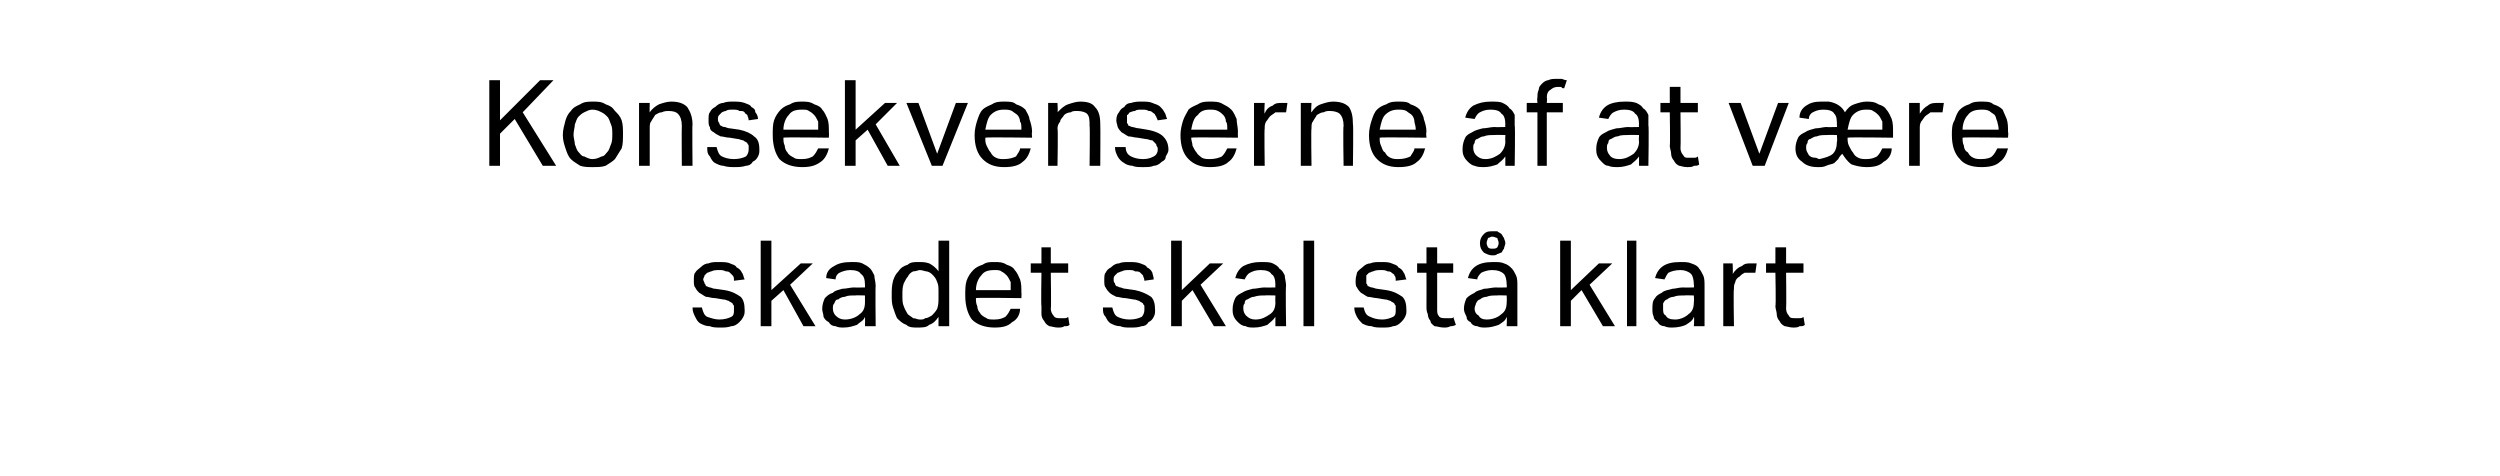
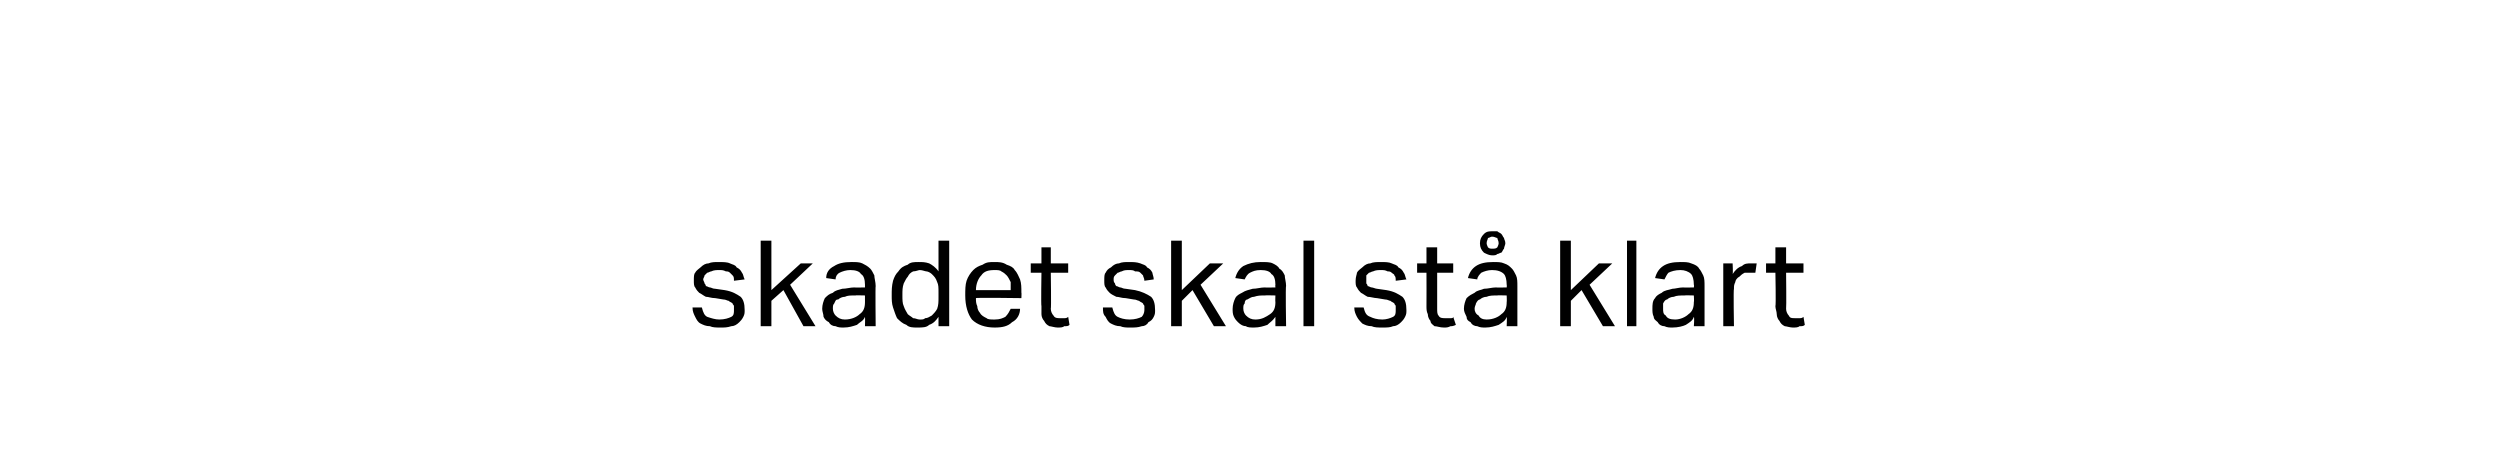
<svg xmlns="http://www.w3.org/2000/svg" version="1.1" width="187px" height="35.6px" viewBox="0 -1 187 35.6" style="top:-1px">
  <desc>Konsekvenserne af at v re skadet skal st klart</desc>
  <defs />
  <g id="Polygon300011">
    <path d="m52.5 22c.1.4.2.6.4.7c.3.1.6.2.9.2c.4 0 .7-.1.9-.2c.2-.1.2-.3.2-.5v-.3c0-.1-.1-.1-.1-.2c-.1-.1-.2-.1-.3-.2c-.1 0-.2-.1-.4-.1l-.6-.1c-.3 0-.5-.1-.7-.1c-.2-.1-.3-.2-.5-.3c-.1-.1-.2-.2-.3-.4c-.1-.1-.1-.3-.1-.5c0-.3 0-.5.1-.6c.1-.2.3-.3.4-.4c.2-.2.4-.3.6-.3c.2-.1.5-.1.7-.1c.4 0 .7 0 .9.1c.2.1.4.1.5.3c.2.1.3.2.4.4c.1.1.1.3.2.5l-.8.1c0-.2 0-.3-.1-.4l-.2-.2c-.1-.1-.2-.1-.3-.1c-.2-.1-.3-.1-.5-.1c-.2 0-.4 0-.6.1c-.1 0-.2.1-.3.1l-.2.2c0 .1-.1.2-.1.3c0 .1.1.2.1.3c0 0 .1.1.1.2c.1 0 .2.1.3.1c.1 0 .2.1.4.1l.7.1c.6.1.9.3 1.2.5c.2.2.3.5.3 1c0 .2 0 .3-.1.5c-.1.2-.2.3-.3.4c-.2.2-.4.3-.6.3c-.3.1-.5.1-.8.1c-.3 0-.6 0-.8-.1c-.3 0-.5-.1-.7-.2c-.2-.1-.3-.3-.4-.5c-.1-.2-.2-.4-.2-.7h.7zm4.4-5h.8v3.7l2.2-2h.9l-1.7 1.6l1.9 3.1h-.9l-1.5-2.7l-.9.8v1.9h-.8V17zm7.8 5.7c-.1.3-.4.4-.6.6c-.3.1-.6.2-1 .2c-.2 0-.4 0-.6-.1c-.2 0-.4-.1-.5-.3c-.2-.1-.3-.2-.4-.4c0-.2-.1-.4-.1-.6c0-.3.1-.6.2-.8c.2-.2.3-.3.6-.4c.2-.2.4-.2.7-.3c.3 0 .6-.1.9-.1c0 .02.8 0 .8 0v-.2c0-.4-.1-.7-.3-.8c-.1-.2-.4-.3-.8-.3c-.3 0-.6.1-.8.2c-.2.1-.3.3-.3.5l-.7-.1c0-.4.2-.7.6-.9c.3-.2.7-.3 1.3-.3c.3 0 .6 0 .8.1c.2.1.4.2.6.4c.1.1.2.3.3.5c0 .2.1.5.1.8c-.03-.04 0 3 0 3h-.8s.02-.65 0-.7zm0-1.6s-.75-.02-.7 0c-.4 0-.6 0-.8.1c-.2 0-.4.1-.5.2c-.2 0-.2.1-.3.3c-.1.1-.1.2-.1.4c0 .2.1.4.2.5c.2.2.4.3.7.3c.5 0 .9-.2 1.1-.4c.3-.2.4-.5.4-.9v-.5zm5.5 1.6c-.2.3-.4.5-.7.6c-.2.2-.5.2-.9.2c-.3 0-.6 0-.8-.2c-.3-.1-.5-.3-.7-.5c-.1-.2-.2-.5-.3-.8c-.1-.3-.1-.6-.1-.9c0-.4 0-.7.1-1.1c.1-.3.2-.5.4-.7c.2-.3.4-.4.7-.5c.2-.2.5-.2.8-.2c.3 0 .5 0 .8.1c.2.1.5.3.7.6V17h.8v6.4h-.8v-.7zm0-1.8c0-.4 0-.6-.1-.8c-.1-.3-.2-.4-.4-.6c-.1-.1-.3-.2-.4-.2c-.1 0-.3-.1-.5-.1c-.1 0-.3.1-.5.1c-.2.1-.3.2-.4.4c-.1.1-.2.3-.3.5c-.1.3-.1.5-.1.9c0 .3 0 .6.1.8c.1.3.2.4.3.6c.1.1.3.2.4.3c.2 0 .3.1.5.1c.2 0 .3 0 .4-.1c.2 0 .3-.1.5-.2c.1-.1.3-.3.4-.5c.1-.3.1-.5.1-.9v-.3zm6.1 1.2c0 .4-.2.8-.6 1c-.3.3-.7.4-1.3.4c-.7 0-1.3-.2-1.7-.6c-.3-.4-.5-1-.5-1.8c0-.4 0-.8.1-1.1c.1-.3.3-.6.5-.8c.2-.2.4-.3.7-.4c.3-.2.5-.2.9-.2c.3 0 .6 0 .9.2c.3.1.5.2.6.4c.2.2.3.5.4.7c.1.3.1.6.1 1c.02-.04 0 .4 0 .4c0 0-3.44-.05-3.4 0c0 .2 0 .4.1.6c0 .2.1.4.2.5c.1.2.3.3.5.4c.1.1.3.1.6.1c.4 0 .6-.1.8-.2c.2-.2.3-.4.4-.6h.7zm-.7-1.4v-.6c-.1-.2-.2-.4-.3-.5c-.1-.1-.2-.2-.4-.3c-.1-.1-.3-.1-.5-.1c-.5 0-.8.1-1 .4c-.2.2-.4.6-.4 1.1h2.6zm2.3-1.3h-.8v-.7h.8v-1.2h.7v1.2h1.3v.7h-1.3s.04 2.68 0 2.7c0 .2.1.4.2.5c.1.2.3.2.5.2h.3c.1 0 .2 0 .3-.1l.1.6c-.1.1-.2.1-.4.1c-.1.1-.3.1-.5.1c-.2 0-.5-.1-.6-.1c-.2-.1-.3-.2-.4-.4c-.1-.1-.2-.3-.2-.5v-.6c-.04-.03 0-2.5 0-2.5zm5.3 2.6c.1.4.2.6.4.7c.2.1.5.2.9.2c.4 0 .7-.1.9-.2c.1-.1.2-.3.2-.5v-.3c0-.1-.1-.1-.1-.2c-.1-.1-.2-.1-.3-.2c-.1 0-.2-.1-.4-.1l-.6-.1c-.3 0-.5-.1-.7-.1c-.2-.1-.4-.2-.5-.3c-.1-.1-.2-.2-.3-.4c-.1-.1-.1-.3-.1-.5c0-.3 0-.5.1-.6c.1-.2.2-.3.4-.4c.2-.2.4-.3.6-.3c.2-.1.5-.1.7-.1c.4 0 .6 0 .9.1c.2.1.4.1.5.3c.2.1.3.2.4.4c0 .1.1.3.1.5l-.7.1c0-.2-.1-.3-.1-.4l-.2-.2c-.1-.1-.2-.1-.4-.1c-.1-.1-.3-.1-.4-.1c-.3 0-.4 0-.6.1c-.1 0-.2.1-.3.1l-.2.2c-.1.1-.1.2-.1.3c0 .1 0 .2.1.3c0 0 0 .1.1.2c.1 0 .2.1.3.1c.1 0 .2.1.4.1l.7.1c.5.1.9.3 1.2.5c.2.2.3.5.3 1c0 .2 0 .3-.1.5c-.1.2-.2.3-.4.4c-.1.2-.3.3-.5.3c-.3.1-.5.1-.9.1c-.2 0-.5 0-.7-.1c-.3 0-.5-.1-.7-.2c-.2-.1-.3-.3-.4-.5c-.2-.2-.2-.4-.2-.7h.7zm4.4-5h.8v3.7l2.1-2h1l-1.7 1.6l1.9 3.1h-.9l-1.6-2.7l-.8.8v1.9h-.8V17zm7.8 5.7c-.2.3-.4.4-.6.6c-.3.1-.6.2-1 .2c-.2 0-.5 0-.6-.1c-.2 0-.4-.1-.6-.3c-.1-.1-.2-.2-.3-.4c-.1-.2-.1-.4-.1-.6c0-.3.1-.6.2-.8c.1-.2.3-.3.5-.4c.3-.2.5-.2.8-.3c.3 0 .6-.1.9-.1c-.02.02.8 0 .8 0c0 0-.02-.18 0-.2c0-.4-.1-.7-.3-.8c-.1-.2-.4-.3-.8-.3c-.4 0-.6.1-.8.2c-.2.1-.3.3-.4.5l-.7-.1c.1-.4.3-.7.6-.9c.4-.2.8-.3 1.3-.3c.4 0 .7 0 .9.1c.2.1.4.2.5.4c.2.1.3.3.4.5c0 .2.1.5.1.8c-.05-.04 0 3 0 3h-.8v-.7zm0-1.6s-.77-.02-.8 0c-.3 0-.5 0-.8.1c-.2 0-.3.1-.5.2c-.1 0-.2.1-.2.3c-.1.1-.1.2-.1.4c0 .2.1.4.2.5c.2.2.4.3.7.3c.5 0 .8-.2 1.1-.4c.3-.2.4-.5.4-.9c-.02-.02 0-.5 0-.5zm2.1-4.1h.8v6.4h-.8V17zm4.5 5c.1.4.2.6.5.7c.2.1.5.2.9.2c.3 0 .6-.1.8-.2c.2-.1.2-.3.2-.5v-.3c0-.1-.1-.1-.1-.2c-.1-.1-.2-.1-.3-.2c-.1 0-.2-.1-.4-.1l-.6-.1c-.2 0-.5-.1-.7-.1c-.2-.1-.3-.2-.5-.3c-.1-.1-.2-.2-.3-.4c-.1-.1-.1-.3-.1-.5c0-.3.1-.5.1-.6c.1-.2.3-.3.4-.4c.2-.2.4-.3.6-.3c.2-.1.5-.1.8-.1c.3 0 .6 0 .8.1c.2.1.4.1.5.3c.2.1.3.2.4.4c.1.1.1.3.2.5l-.8.1c0-.2 0-.3-.1-.4c0-.1-.1-.1-.2-.2c-.1-.1-.2-.1-.3-.1c-.2-.1-.3-.1-.5-.1c-.2 0-.4 0-.6.1c-.1 0-.2.1-.3.1l-.2.2v.6s.1.1.1.2c.1 0 .2.1.3.1c.1 0 .3.1.4.1l.7.1c.6.1.9.3 1.2.5c.2.2.3.5.3 1c0 .2 0 .3-.1.5c-.1.2-.2.3-.3.4c-.2.2-.4.3-.6.3c-.2.1-.5.1-.8.1c-.3 0-.6 0-.8-.1c-.3 0-.5-.1-.7-.2c-.1-.1-.3-.3-.4-.5c-.1-.2-.2-.4-.2-.7h.7zm4.7-2.6h-.7v-.7h.7v-1.2h.8v1.2h1.2v.7h-1.2v2.7c0 .2 0 .4.1.5c.1.2.3.2.5.2h.4c.1 0 .2 0 .2-.1l.2.6c-.2.1-.3.1-.4.1c-.2.1-.3.1-.5.1c-.3 0-.5-.1-.7-.1c-.1-.1-.3-.2-.3-.4c-.1-.1-.2-.3-.2-.5c-.1-.2-.1-.4-.1-.6c.01-.03 0-2.5 0-2.5zm6 3.3c-.1.3-.3.4-.6.6c-.3.1-.6.2-1 .2c-.2 0-.4 0-.6-.1c-.2 0-.4-.1-.5-.3c-.2-.1-.3-.2-.3-.4c-.1-.2-.2-.4-.2-.6c0-.3.1-.6.2-.8c.2-.2.4-.3.6-.4c.2-.2.5-.2.7-.3c.3 0 .6-.1.9-.1c.02.02.8 0 .8 0c0 0 .02-.18 0-.2c0-.4-.1-.7-.2-.8c-.2-.2-.5-.3-.9-.3c-.3 0-.6.1-.8.2c-.1.1-.3.3-.3.5l-.7-.1c.1-.4.3-.7.6-.9c.3-.2.7-.3 1.3-.3c.3 0 .6 0 .8.1c.3.1.4.2.6.4c.1.1.2.3.3.5c.1.2.1.5.1.8v3h-.8s.03-.65 0-.7zm0-1.6s-.73-.02-.7 0c-.3 0-.6 0-.8.1c-.2 0-.4.1-.5.2c-.1 0-.2.1-.3.3c0 .1-.1.2-.1.4c0 .2.1.4.3.5c.1.2.3.3.6.3c.5 0 .9-.2 1.1-.4c.3-.2.4-.5.4-.9c.02-.02 0-.5 0-.5zm-2-3.9c0-.3.1-.5.3-.7c.2-.2.4-.2.6-.2h.4c.1.1.2.1.3.2c.1.1.1.2.2.3c0 .1.1.2.1.4c0 .1-.1.3-.1.4c-.1.1-.1.2-.2.3c-.1 0-.2.1-.3.1c-.1.1-.2.1-.4.1c-.2 0-.4-.1-.6-.2c-.2-.2-.3-.4-.3-.7zm.9.4c.2 0 .3 0 .4-.1c0 0 .1-.2.1-.3c0-.2-.1-.3-.1-.4c-.1 0-.2-.1-.4-.1c-.1 0-.2.1-.3.1c0 .1-.1.2-.1.4c0 .1.1.3.1.3c.1.1.2.1.3.1zm5.1-.6h.8v3.7l2.1-2h1l-1.7 1.6l1.9 3.1h-.9l-1.6-2.7l-.8.8v1.9h-.8V17zm5 0h.7v6.4h-.7V17zm5 5.7c-.1.3-.3.4-.6.6c-.2.1-.6.2-1 .2c-.2 0-.4 0-.6-.1c-.2 0-.4-.1-.5-.3c-.1-.1-.3-.2-.3-.4c-.1-.2-.1-.4-.1-.6c0-.3 0-.6.2-.8c.1-.2.3-.3.5-.4c.2-.2.5-.2.8-.3c.2 0 .5-.1.8-.1c.03.02.8 0 .8 0c0 0 .03-.18 0-.2c0-.4-.1-.7-.2-.8c-.2-.2-.5-.3-.8-.3c-.4 0-.7.1-.9.2c-.1.1-.2.3-.3.5l-.7-.1c.1-.4.3-.7.6-.9c.3-.2.7-.3 1.3-.3c.3 0 .6 0 .8.1c.3.1.5.2.6.4c.1.1.2.3.3.5c.1.2.1.5.1.8v3h-.8s.05-.65 0-.7zm0-1.6s-.72-.02-.7 0c-.3 0-.6 0-.8.1c-.2 0-.4.1-.5.2c-.1 0-.2.1-.3.3v.4c0 .2 0 .4.2.5c.1.2.3.3.7.3c.4 0 .8-.2 1-.4c.3-.2.4-.5.4-.9c.03-.02 0-.5 0-.5zm2.2-2.4h.7s.04.75 0 .8c.2-.3.4-.5.7-.6c.2-.2.4-.2.7-.2h.4l-.1.7h-.8c-.2.1-.3.2-.4.3c-.2.1-.3.3-.3.4c-.1.2-.1.3-.1.5c-.05.02 0 2.8 0 2.8h-.8v-4.7zm3.9.7h-.7v-.7h.7v-1.2h.8v1.2h1.3v.7h-1.3s.03 2.68 0 2.7c0 .2.1.4.2.5c.1.2.2.2.5.2h.3c.1 0 .2 0 .3-.1l.1.6c-.1.1-.2.1-.4.1c-.1.1-.3.1-.5.1c-.2 0-.5-.1-.6-.1c-.2-.1-.3-.2-.4-.4c-.1-.1-.2-.3-.2-.5c0-.2-.1-.4-.1-.6c.05-.03 0-2.5 0-2.5z" stroke="none" fill="#000" />
  </g>
  <g id="Polygon300010">
-     <path d="m36.6 5h.8v3l3-3h1l-2.3 2.4l2.5 4h-1l-2.1-3.5L37.4 9v2.4h-.8V5zm7.7 6.5c-.3 0-.6 0-.9-.1c-.3-.2-.5-.3-.7-.5c-.2-.2-.3-.5-.4-.8c-.1-.3-.2-.6-.2-1c0-.4.1-.7.2-1.1c.1-.3.2-.5.4-.7c.2-.3.5-.4.7-.5c.3-.2.6-.2 1-.2c.3 0 .6 0 .9.2c.3.1.5.2.7.5c.2.2.4.4.5.7c.1.3.1.7.1 1c0 .4 0 .8-.1 1.1c-.2.3-.3.5-.5.8c-.2.2-.4.3-.7.5c-.3.1-.6.1-1 .1zm0-.6c.3 0 .5-.1.7-.2c.2 0 .3-.2.4-.3c.2-.2.2-.4.3-.6c.1-.2.1-.5.1-.8c0-.2 0-.5-.1-.7c-.1-.2-.1-.4-.3-.6c-.1-.1-.2-.2-.4-.3c-.2-.1-.4-.2-.7-.2c-.2 0-.4.1-.6.2c-.2.1-.3.2-.4.3c-.2.2-.2.4-.3.6c0 .2-.1.5-.1.8c0 .2.1.5.1.7c.1.2.1.4.3.6c.1.1.2.3.4.3c.2.1.4.2.6.2zm3.5-4.2h.8s-.02.74 0 .7c.2-.3.5-.5.7-.6c.3-.1.6-.2.9-.2c.5 0 .9.1 1.2.4c.2.3.4.7.4 1.3c-.03-.01 0 3.1 0 3.1h-.8s-.02-2.96 0-3c0-.4-.1-.7-.3-.9c-.1-.1-.3-.2-.7-.2c-.1 0-.3 0-.5.1c-.2 0-.3.1-.5.2c-.1.2-.2.3-.3.5c-.1.1-.1.3-.1.5v2.8h-.8V6.7zm5.8 3.3c.1.4.2.6.4.7c.2.1.5.2.9.2c.4 0 .7-.1.9-.2c.1-.1.2-.3.2-.5v-.3c0-.1-.1-.1-.1-.2c-.1-.1-.2-.1-.3-.2c-.1 0-.3-.1-.4-.1l-.6-.1c-.3 0-.5-.1-.7-.1c-.2-.1-.4-.2-.5-.3c-.2-.1-.3-.2-.3-.4c-.1-.1-.1-.3-.1-.5c0-.3 0-.5.1-.6c.1-.2.2-.3.4-.4c.2-.2.4-.3.6-.3c.2-.1.5-.1.7-.1c.4 0 .6 0 .9.1c.2.1.4.1.5.3c.2.1.3.2.3.4c.1.1.2.3.2.5L56 8c0-.2-.1-.3-.1-.4c-.1-.1-.2-.1-.2-.2c-.1-.1-.2-.1-.4-.1c-.1-.1-.3-.1-.5-.1c-.2 0-.4 0-.5.1c-.1 0-.3.1-.3.1l-.2.2c-.1.1-.1.2-.1.3c0 .1 0 .2.1.3c0 0 0 .1.1.2c.1 0 .1.1.3.1c.1 0 .2.1.4.1l.7.1c.5.1.9.3 1.1.5c.3.2.4.5.4 1c0 .2 0 .3-.1.5c-.1.2-.2.3-.4.4c-.1.2-.3.3-.5.3c-.3.1-.6.1-.9.1c-.2 0-.5 0-.8-.1c-.2 0-.4-.1-.6-.2c-.2-.1-.3-.3-.4-.5c-.2-.2-.2-.4-.2-.7h.7zm8.4.1c-.1.4-.3.8-.6 1c-.4.3-.8.4-1.4.4c-.7 0-1.3-.2-1.7-.6c-.3-.4-.5-1-.5-1.8c0-.4 0-.8.1-1.1c.1-.3.3-.6.5-.8c.2-.2.4-.3.7-.4c.3-.2.6-.2.9-.2c.3 0 .6 0 .9.2c.3.1.5.2.6.4c.2.2.3.5.4.7c.1.3.1.6.1 1c.02-.04 0 .4 0 .4c0 0-3.43-.05-3.4 0c0 .2 0 .4.1.6c0 .2.1.4.2.5c.1.2.3.3.5.4c.1.1.3.1.6.1c.4 0 .6-.1.8-.2c.2-.2.3-.4.4-.6h.8zm-.8-1.4v-.6c-.1-.2-.2-.4-.3-.5c-.1-.1-.2-.2-.4-.3c-.1-.1-.3-.1-.5-.1c-.5 0-.8.1-1 .4c-.2.2-.4.6-.4 1.1h2.6zm2-3.7h.8v3.7l2.2-2h.9l-1.6 1.6l1.8 3.1h-.9l-1.5-2.7l-.9.8v1.9h-.8V5zm4.6 1.7h.9l1.4 3.8l1.4-3.8h.9l-1.9 4.7h-.8l-1.9-4.7zm9.3 3.4c-.1.4-.3.8-.6 1c-.3.3-.8.4-1.4.4c-.7 0-1.2-.2-1.6-.6c-.4-.4-.6-1-.6-1.8c0-.4.1-.8.2-1.1c.1-.3.2-.6.4-.8c.2-.2.5-.3.7-.4c.3-.2.6-.2.9-.2c.4 0 .7 0 .9.2c.3.1.5.2.7.4c.1.2.3.5.3.7c.1.3.2.6.2 1c-.04-.04 0 .4 0 .4c0 0-3.49-.05-3.5 0c0 .2 0 .4.1.6c.1.2.2.4.3.5c.1.2.2.3.4.4c.2.1.4.1.6.1c.4 0 .7-.1.9-.2c.1-.2.3-.4.3-.6h.8zm-.7-1.4c0-.3 0-.5-.1-.6c0-.2-.1-.4-.2-.5c-.1-.1-.3-.2-.4-.3c-.2-.1-.4-.1-.6-.1c-.4 0-.7.1-1 .4c-.2.2-.3.6-.4 1.1h2.7zm2-2h.7s.04.74 0 .7c.3-.3.5-.5.8-.6c.3-.1.6-.2.9-.2c.5 0 .9.1 1.1.4c.3.3.4.7.4 1.3c.02-.01 0 3.1 0 3.1h-.8s.04-2.96 0-3c0-.4 0-.7-.2-.9c-.1-.1-.4-.2-.7-.2c-.2 0-.4 0-.5.1c-.2 0-.4.1-.5.2c-.1.2-.3.3-.3.5c-.1.1-.2.3-.2.5c.05.03 0 2.8 0 2.8h-.7V6.7zm5.8 3.3c0 .4.2.6.4.7c.2.1.5.2.9.2c.4 0 .6-.1.8-.2c.2-.1.3-.3.3-.5c0-.1 0-.2-.1-.3c0-.1 0-.1-.1-.2l-.2-.2c-.2 0-.3-.1-.5-.1l-.6-.1c-.2 0-.5-.1-.7-.1c-.2-.1-.3-.2-.5-.3c-.1-.1-.2-.2-.3-.4c0-.1-.1-.3-.1-.5c0-.3.1-.5.2-.6c.1-.2.2-.3.4-.4c.1-.2.3-.3.5-.3c.3-.1.5-.1.8-.1c.3 0 .6 0 .8.1c.2.1.4.1.6.3c.1.1.2.2.3.4c.1.1.1.3.2.5l-.7.1c-.1-.2-.1-.3-.2-.4c0-.1-.1-.1-.2-.2c-.1-.1-.2-.1-.3-.1c-.1-.1-.3-.1-.5-.1c-.2 0-.4 0-.5.1c-.2 0-.3.1-.4.1c-.1.1-.1.2-.2.2v.6s.1.1.1.2c.1 0 .2.1.3.1c.1 0 .3.1.5.1l.6.1c.6.1 1 .3 1.2.5c.2.2.4.5.4 1c0 .2-.1.3-.2.5c0 .2-.1.3-.3.4c-.2.2-.4.3-.6.3c-.2.1-.5.1-.8.1c-.3 0-.6 0-.8-.1c-.2 0-.5-.1-.6-.2c-.2-.1-.4-.3-.5-.5c-.1-.2-.2-.4-.2-.7h.8zm8.3.1c-.1.4-.3.8-.6 1c-.3.3-.8.4-1.4.4c-.7 0-1.2-.2-1.6-.6c-.4-.4-.6-1-.6-1.8c0-.4.1-.8.2-1.1c.1-.3.3-.6.4-.8c.2-.2.5-.3.7-.4c.3-.2.6-.2.9-.2c.4 0 .7 0 1 .2c.2.1.4.2.6.4c.2.2.3.5.4.7c0 .3.1.6.1 1c-.02-.04 0 .4 0 .4c0 0-3.47-.05-3.5 0c0 .2.1.4.1.6c.1.2.2.4.3.5c.1.2.3.3.4.4c.2.1.4.1.6.1c.4 0 .7-.1.9-.2c.2-.2.3-.4.4-.6h.7zm-.7-1.4c0-.3 0-.5-.1-.6c0-.2-.1-.4-.2-.5c-.1-.1-.2-.2-.4-.3c-.2-.1-.4-.1-.6-.1c-.4 0-.7.1-.9.4c-.3.2-.4.6-.5 1.1h2.7zm2-2h.8s-.05.75 0 .8c.1-.3.3-.5.6-.6c.2-.2.4-.2.7-.2h.4l-.1.7h-.8c-.1.1-.3.2-.4.3c-.1.1-.2.3-.3.4c-.1.2-.1.3-.1.5c-.04.02 0 2.8 0 2.8h-.8V6.7zm3.5 0h.8s-.05.74 0 .7c.2-.3.4-.5.7-.6c.3-.1.6-.2.9-.2c.5 0 .9.1 1.2.4c.2.3.3.7.3 1.3c.04-.01 0 3.1 0 3.1h-.7s-.05-2.96 0-3c0-.4-.1-.7-.3-.9c-.1-.1-.4-.2-.7-.2c-.2 0-.3 0-.5.1c-.2 0-.3.1-.5.2c-.1.2-.2.3-.3.5c-.1.1-.1.3-.1.5c-.04.03 0 2.8 0 2.8h-.8V6.7zm9.3 3.4c-.1.4-.3.8-.6 1c-.3.3-.8.4-1.4.4c-.7 0-1.2-.2-1.6-.6c-.4-.4-.6-1-.6-1.8c0-.4.1-.8.2-1.1c.1-.3.2-.6.4-.8c.2-.2.4-.3.7-.4c.3-.2.6-.2.9-.2c.4 0 .7 0 .9.2c.3.1.5.2.7.4c.1.2.3.5.3.7c.1.3.2.6.2 1c-.05-.04 0 .4 0 .4c0 0-3.5-.05-3.5 0c0 .2 0 .4.1.6c.1.2.1.4.3.5c.1.2.2.3.4.4c.2.1.4.1.6.1c.4 0 .7-.1.9-.2c.1-.2.3-.4.3-.6h.8zm-.7-1.4c0-.3-.1-.5-.1-.6c0-.2-.1-.4-.2-.5c-.1-.1-.3-.2-.4-.3c-.2-.1-.4-.1-.6-.1c-.4 0-.7.1-1 .4c-.2.2-.3.6-.4 1.1h2.7zm6.7 2c-.2.3-.4.4-.6.6c-.3.1-.6.2-1 .2c-.2 0-.5 0-.7-.1c-.1 0-.3-.1-.5-.3c-.1-.1-.2-.2-.3-.4c-.1-.2-.1-.4-.1-.6c0-.3.1-.6.2-.8c.1-.2.3-.3.5-.4c.3-.2.5-.2.8-.3c.3 0 .6-.1.9-.1c-.03.02.8 0 .8 0c0 0-.02-.18 0-.2c0-.4-.1-.7-.3-.8c-.1-.2-.4-.3-.8-.3c-.4 0-.6.1-.8.2c-.2.1-.3.3-.4.5l-.7-.1c.1-.4.3-.7.6-.9c.4-.2.8-.3 1.3-.3c.4 0 .7 0 .9.1c.2.1.4.2.5.4c.2.1.3.3.4.5v.8c.05-.04 0 3 0 3h-.7v-.7zm0-1.6s-.77-.02-.8 0c-.3 0-.6 0-.8.1c-.2 0-.3.1-.5.2c-.1 0-.2.1-.2.3c-.1.1-.1.2-.1.4c0 .2.1.4.2.5c.2.2.4.3.7.3c.5 0 .8-.2 1.1-.4c.2-.2.4-.5.4-.9c-.02-.02 0-.5 0-.5zm2.4-1.7h-.8v-.7h.8s-.04-.37 0-.4c0-.2 0-.4.1-.6c0-.2.1-.3.3-.5c.1-.1.3-.2.4-.2c.2-.1.4-.1.6-.1h.4c.1 0 .2.1.4.1l-.2.6c-.1 0-.2 0-.2-.1h-.3c-.2 0-.4.1-.5.2c-.2.1-.3.3-.3.6c.04.01 0 .4 0 .4h1.2v.7h-1.2v4h-.7v-4zm7.6 3.3c-.2.3-.4.4-.6.6c-.3.1-.6.2-1 .2c-.2 0-.5 0-.7-.1c-.2 0-.3-.1-.5-.3c-.1-.1-.2-.2-.3-.4c-.1-.2-.1-.4-.1-.6c0-.3.1-.6.2-.8c.1-.2.3-.3.5-.4c.3-.2.5-.2.8-.3c.3 0 .6-.1.9-.1c-.03.02.8 0 .8 0c0 0-.03-.18 0-.2c0-.4-.1-.7-.3-.8c-.1-.2-.4-.3-.8-.3c-.4 0-.6.1-.8.2c-.2.1-.3.3-.4.5l-.7-.1c.1-.4.3-.7.6-.9c.3-.2.8-.3 1.3-.3c.4 0 .6 0 .9.1c.2.1.4.2.5.4c.2.1.3.3.4.5v.8c.05-.04 0 3 0 3h-.7v-.7zm0-1.6s-.78-.02-.8 0c-.3 0-.6 0-.8.1c-.2 0-.3.1-.5.2c-.1 0-.2.1-.2.3c-.1.1-.1.2-.1.4c0 .2.1.4.2.5c.1.2.4.3.7.3c.5 0 .8-.2 1.1-.4c.2-.2.4-.5.4-.9c-.03-.02 0-.5 0-.5zm2.3-1.7h-.7v-.7h.7V5.5h.8v1.2h1.3v.7h-1.3s.03 2.68 0 2.7c0 .2.1.4.2.5c.1.2.2.2.4.2h.4c.1 0 .2 0 .3-.1l.1.6c-.1.1-.2.1-.4.1c-.1.1-.3.1-.5.1c-.3 0-.5-.1-.6-.1c-.2-.1-.3-.2-.4-.4c-.1-.1-.2-.3-.2-.5c0-.2-.1-.4-.1-.6c.04-.03 0-2.5 0-2.5zm4.4-.7h.9l1.4 3.8l1.4-3.8h.8l-1.8 4.7h-.9l-1.8-4.7zm5.3 1.1c0-.4.2-.7.5-.9c.3-.2.6-.3 1.1-.3h.6c.6.1 1 .4 1.2.8c.2-.3.4-.5.7-.6c.3-.1.6-.2.9-.2c.3 0 .6 0 .9.2c.3.1.5.2.6.4c.2.2.3.5.4.7c.1.3.1.6.1 1v.4s-3.39-.05-3.4 0c0 .2 0 .4.1.6c.1.2.2.4.3.5c.1.2.2.3.4.4c.2.1.4.1.6.1c.4 0 .6-.1.8-.2c.2-.2.3-.4.4-.6h.7c0 .4-.2.8-.6 1c-.3.3-.7.4-1.3.4c-.4 0-.8-.1-1.1-.2c-.3-.2-.5-.5-.7-.8c-.1.1-.2.2-.3.4l-.3.3c-.2.1-.4.1-.6.2c-.2.1-.4.1-.6.1c-.5 0-.9-.1-1.2-.4c-.3-.2-.5-.5-.5-1c0-.3.1-.6.2-.8c.1-.2.3-.3.5-.4c.3-.2.5-.2.8-.3c.3 0 .6-.1.8-.1c.04.02.8 0 .8 0c0 0 .04-.14 0-.1c0-.4 0-.7-.2-.9c-.1-.2-.4-.3-.8-.3c-.4 0-.6.1-.8.2c-.2.1-.3.3-.3.5l-.7-.1zm2.8 1.3s-.71-.02-.7 0c-.3 0-.6 0-.8.1c-.2 0-.3.1-.5.2c-.1 0-.2.1-.2.3c-.1.1-.1.2-.1.4c0 .2.1.3.2.5c.1.1.2.2.5.2c.1 0 .2.1.3.1c.4-.1.8-.2 1-.4c.2-.2.3-.5.3-.9c.04-.02 0-.5 0-.5zm3.4-.4v-.6c-.1-.2-.2-.4-.3-.5c-.1-.1-.2-.2-.4-.3c-.1-.1-.3-.1-.5-.1c-.4 0-.7.1-1 .4c-.2.2-.3.6-.4 1.1h2.6zm2-2h.8v.8c.2-.3.4-.5.6-.6c.2-.2.5-.2.7-.2h.5l-.1.7h-.9c-.1.1-.3.2-.4.3c-.1.1-.2.3-.3.4c-.1.2-.1.3-.1.5v2.8h-.8V6.7zm7.4 3.4c-.1.4-.3.8-.6 1c-.3.3-.8.4-1.4.4c-.7 0-1.3-.2-1.6-.6c-.4-.4-.6-1-.6-1.8c0-.4 0-.8.2-1.1c.1-.3.2-.6.4-.8c.2-.2.4-.3.7-.4c.3-.2.6-.2.9-.2c.4 0 .7 0 .9.2c.3.1.5.2.7.4c.1.2.2.5.3.7c.1.3.1.6.1 1c.04-.04 0 .4 0 .4c0 0-3.41-.05-3.4 0c0 .2 0 .4.1.6c0 .2.1.4.3.5c.1.2.2.3.4.4c.2.1.4.1.6.1c.4 0 .7-.1.8-.2c.2-.2.3-.4.4-.6h.8zm-.7-1.4c0-.3-.1-.5-.1-.6c-.1-.2-.1-.4-.2-.5c-.1-.1-.3-.2-.4-.3c-.2-.1-.4-.1-.6-.1c-.4 0-.8.1-1 .4c-.2.2-.4.6-.4 1.1h2.7z" stroke="none" fill="#000" />
-   </g>
+     </g>
</svg>